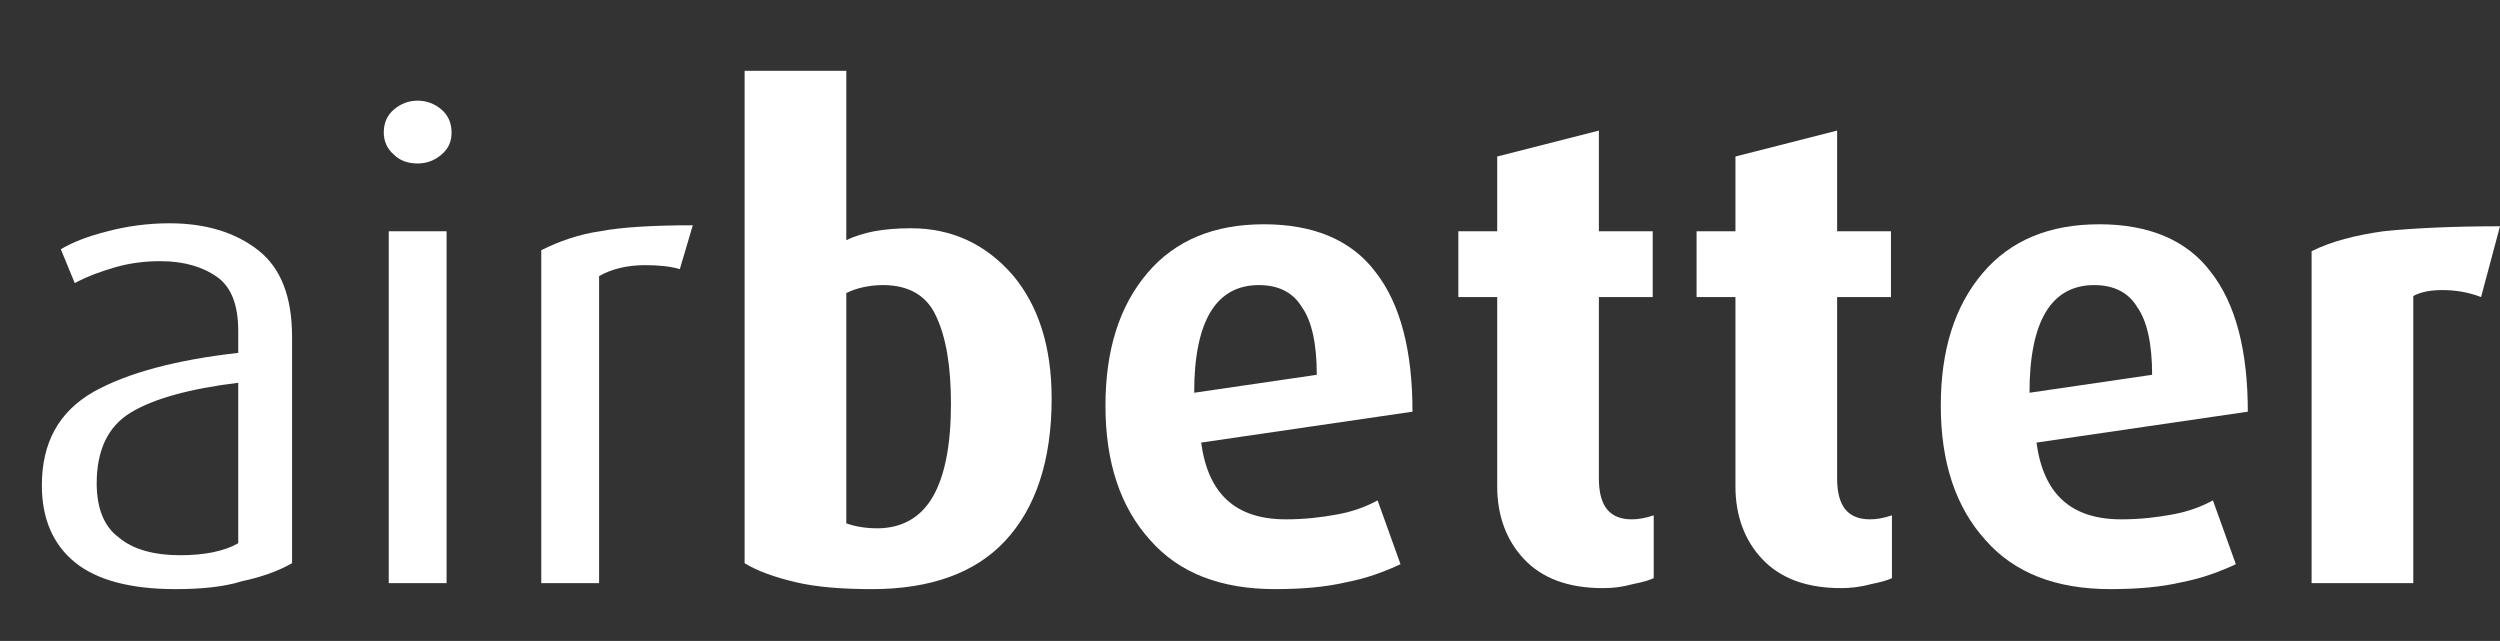
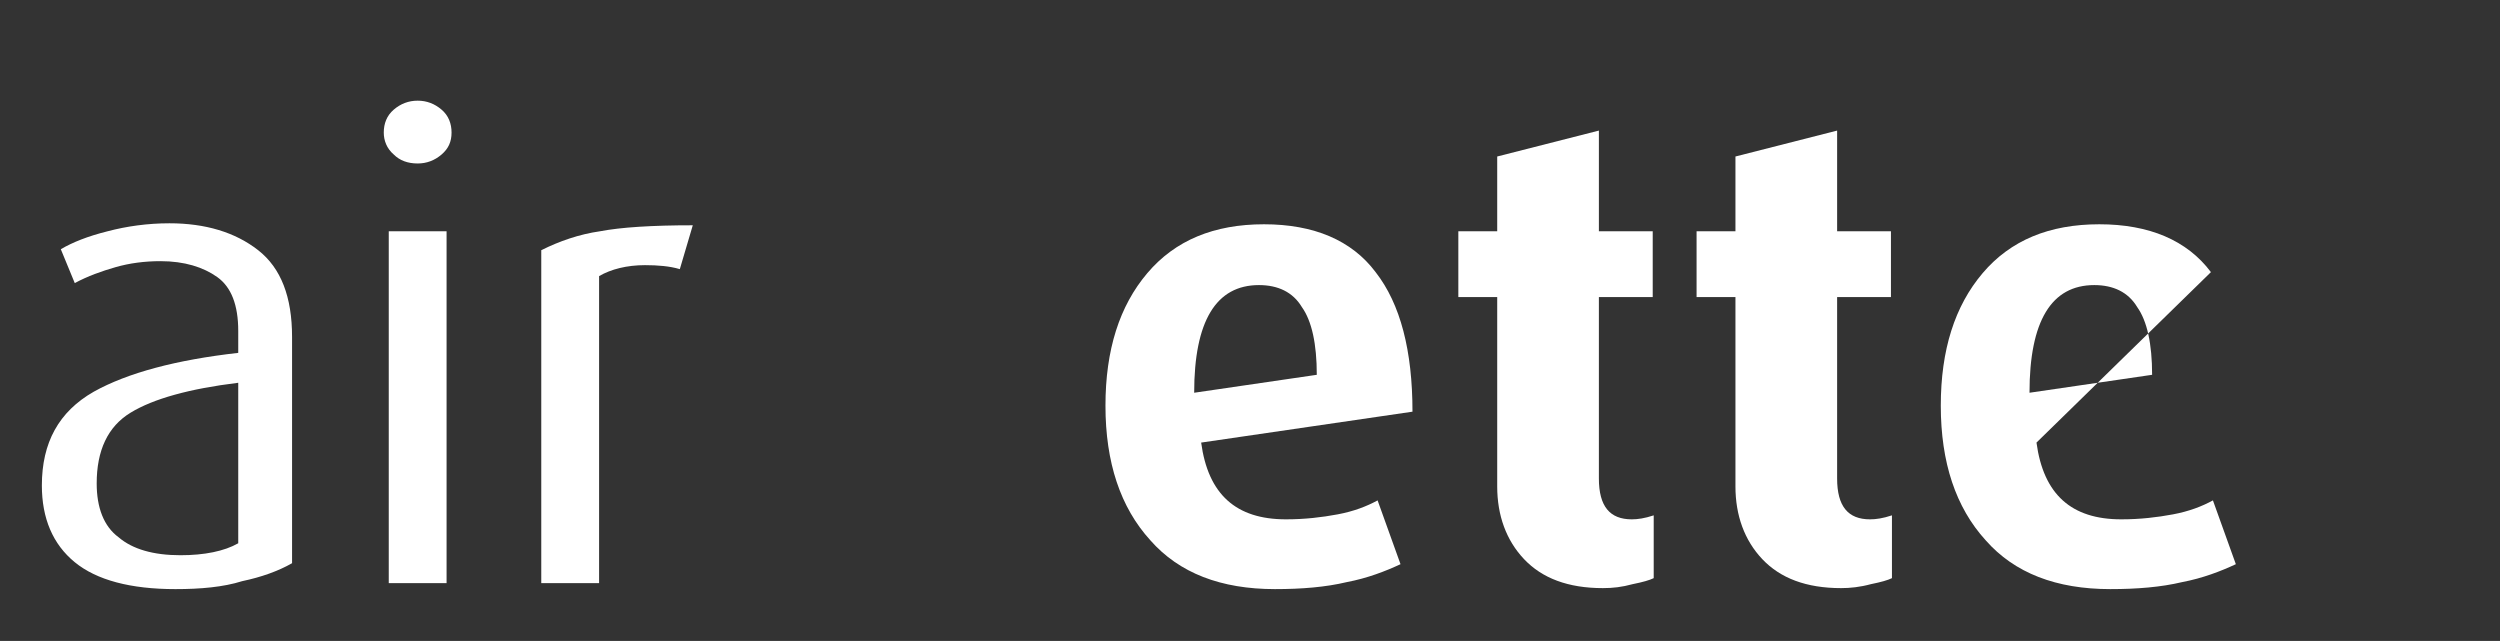
<svg xmlns="http://www.w3.org/2000/svg" version="1.1" id="Layer_1" x="0px" y="0px" viewBox="0 0 250.8 64.3" style="enable-background:new 0 0 250.8 64.3;" xml:space="preserve">
  <rect x="0" y="0" width="250.8" height="64.3" fill="#333333" stroke="none" />
  <style type="text/css">
	.st0{fill:#FFFFFF;}
</style>
  <g>
    <path class="st0" d="M17.6,59.1c-4.5,0-7.9-0.9-10.1-2.7c-2.2-1.8-3.3-4.4-3.3-7.7c0-4.3,1.7-7.4,5.2-9.4c3.4-1.9,8.3-3.2,14.5-3.9   v-2.2c0-2.6-0.7-4.4-2.1-5.4c-1.4-1-3.3-1.6-5.7-1.6c-1.6,0-3.1,0.2-4.5,0.6c-1.4,0.4-2.8,0.9-4.1,1.6l-1.4-3.4   c1.2-0.7,2.7-1.3,4.7-1.8c1.9-0.5,4-0.8,6.2-0.8c3.6,0,6.6,0.9,8.9,2.7s3.4,4.7,3.4,8.7v22.7c-1.4,0.8-3.1,1.4-5,1.8   C22.4,58.9,20.1,59.1,17.6,59.1z M23.9,38.4c-4.9,0.6-8.5,1.6-10.8,3c-2.3,1.4-3.4,3.8-3.4,7.1c0,2.4,0.7,4.3,2.2,5.4   c1.4,1.2,3.5,1.8,6.2,1.8c2.4,0,4.4-0.4,5.8-1.2V38.4z" />
    <path class="st0" d="M41.9,16.4c-1,0-1.8-0.3-2.4-0.9c-0.7-0.6-1-1.4-1-2.2c0-0.9,0.3-1.7,1-2.3c0.7-0.6,1.5-0.9,2.4-0.9   c0.9,0,1.7,0.3,2.4,0.9c0.7,0.6,1,1.4,1,2.3c0,0.9-0.3,1.6-1,2.2S42.8,16.4,41.9,16.4z M39,58.5V23.2h5.8v35.3H39z" />
    <path class="st0" d="M68.2,27c-1-0.3-2.2-0.4-3.5-0.4c-1.8,0-3.4,0.4-4.6,1.1v30.8h-5.8V25.1c1.8-0.9,3.8-1.6,5.9-1.9   c2.1-0.4,5.2-0.6,9.3-0.6L68.2,27z" />
-     <path class="st0" d="M87.5,59.1c-3,0-5.6-0.2-7.7-0.7c-2.1-0.5-3.8-1.1-5.1-1.9V7.1h10.2v17c0.8-0.4,1.8-0.7,2.8-0.9   c1.1-0.2,2.3-0.3,3.7-0.3c4.1,0,7.5,1.6,10.2,4.7c2.6,3.1,3.9,7.2,3.9,12.4c0,6.2-1.6,11-4.7,14.3C97.8,57.5,93.3,59.1,87.5,59.1z    M88.6,28.6c-1.4,0-2.7,0.3-3.7,0.8v23.1c0.8,0.3,1.9,0.5,3.1,0.5c2.5,0,4.4-1.1,5.6-3.2c1.2-2.1,1.8-5.2,1.8-9.3   c0-3.8-0.5-6.7-1.5-8.8C93,29.7,91.2,28.6,88.6,28.6z" />
    <path class="st0" d="M120.5,44.4c0.7,5.2,3.5,7.7,8.5,7.7c1.9,0,3.6-0.2,5.2-0.5c1.6-0.3,2.9-0.8,4-1.4l2.3,6.4   c-1.5,0.7-3.3,1.4-5.4,1.8c-2.1,0.5-4.5,0.7-7.2,0.7c-5.4,0-9.6-1.6-12.5-4.9c-3-3.3-4.5-7.8-4.5-13.5c0-5.6,1.4-10,4.2-13.3   c2.8-3.3,6.7-4.9,11.7-4.9c5,0,8.8,1.6,11.2,4.8c2.5,3.2,3.7,7.9,3.7,14L120.5,44.4z M126.3,28.6c-4.3,0-6.5,3.6-6.5,10.8l12.3-1.8   c0-3.1-0.5-5.4-1.5-6.8C129.7,29.3,128.2,28.6,126.3,28.6z" />
    <path class="st0" d="M160.8,59c-3.5,0-6.1-1-7.9-2.9c-1.8-1.9-2.7-4.4-2.7-7.3v-19h-3.9v-6.6h3.9v-7.5l10.2-2.6v10.1h5.4v6.6h-5.4   V48c0,2.8,1.1,4.1,3.3,4.1c0.6,0,1.3-0.1,2.2-0.4V58c-0.4,0.2-1.1,0.4-2.1,0.6C162.7,58.9,161.8,59,160.8,59z" />
    <path class="st0" d="M184.7,59c-3.5,0-6.1-1-7.9-2.9c-1.8-1.9-2.7-4.4-2.7-7.3v-19h-3.9v-6.6h3.9v-7.5l10.2-2.6v10.1h5.4v6.6h-5.4   V48c0,2.8,1.1,4.1,3.3,4.1c0.6,0,1.3-0.1,2.2-0.4V58c-0.4,0.2-1.1,0.4-2.1,0.6C186.6,58.9,185.6,59,184.7,59z" />
-     <path class="st0" d="M204.3,44.4c0.7,5.2,3.5,7.7,8.5,7.7c1.9,0,3.6-0.2,5.2-0.5c1.6-0.3,2.9-0.8,4-1.4l2.3,6.4   c-1.5,0.7-3.3,1.4-5.4,1.8c-2.1,0.5-4.5,0.7-7.2,0.7c-5.4,0-9.6-1.6-12.5-4.9c-3-3.3-4.5-7.8-4.5-13.5c0-5.6,1.4-10,4.2-13.3   c2.8-3.3,6.7-4.9,11.7-4.9c5,0,8.8,1.6,11.2,4.8c2.5,3.2,3.7,7.9,3.7,14L204.3,44.4z M210.1,28.6c-4.3,0-6.5,3.6-6.5,10.8l12.3-1.8   c0-3.1-0.5-5.4-1.5-6.8C213.5,29.3,212,28.6,210.1,28.6z" />
-     <path class="st0" d="M248.9,29.8c-1.3-0.5-2.6-0.7-3.9-0.7c-1.2,0-2.2,0.2-2.9,0.6v28.8h-10.2V25.2c2-1,4.4-1.6,7.2-2   c2.9-0.3,6.8-0.5,11.7-0.5L248.9,29.8z" />
+     <path class="st0" d="M204.3,44.4c0.7,5.2,3.5,7.7,8.5,7.7c1.9,0,3.6-0.2,5.2-0.5c1.6-0.3,2.9-0.8,4-1.4l2.3,6.4   c-1.5,0.7-3.3,1.4-5.4,1.8c-2.1,0.5-4.5,0.7-7.2,0.7c-5.4,0-9.6-1.6-12.5-4.9c-3-3.3-4.5-7.8-4.5-13.5c0-5.6,1.4-10,4.2-13.3   c2.8-3.3,6.7-4.9,11.7-4.9c5,0,8.8,1.6,11.2,4.8L204.3,44.4z M210.1,28.6c-4.3,0-6.5,3.6-6.5,10.8l12.3-1.8   c0-3.1-0.5-5.4-1.5-6.8C213.5,29.3,212,28.6,210.1,28.6z" />
  </g>
</svg>